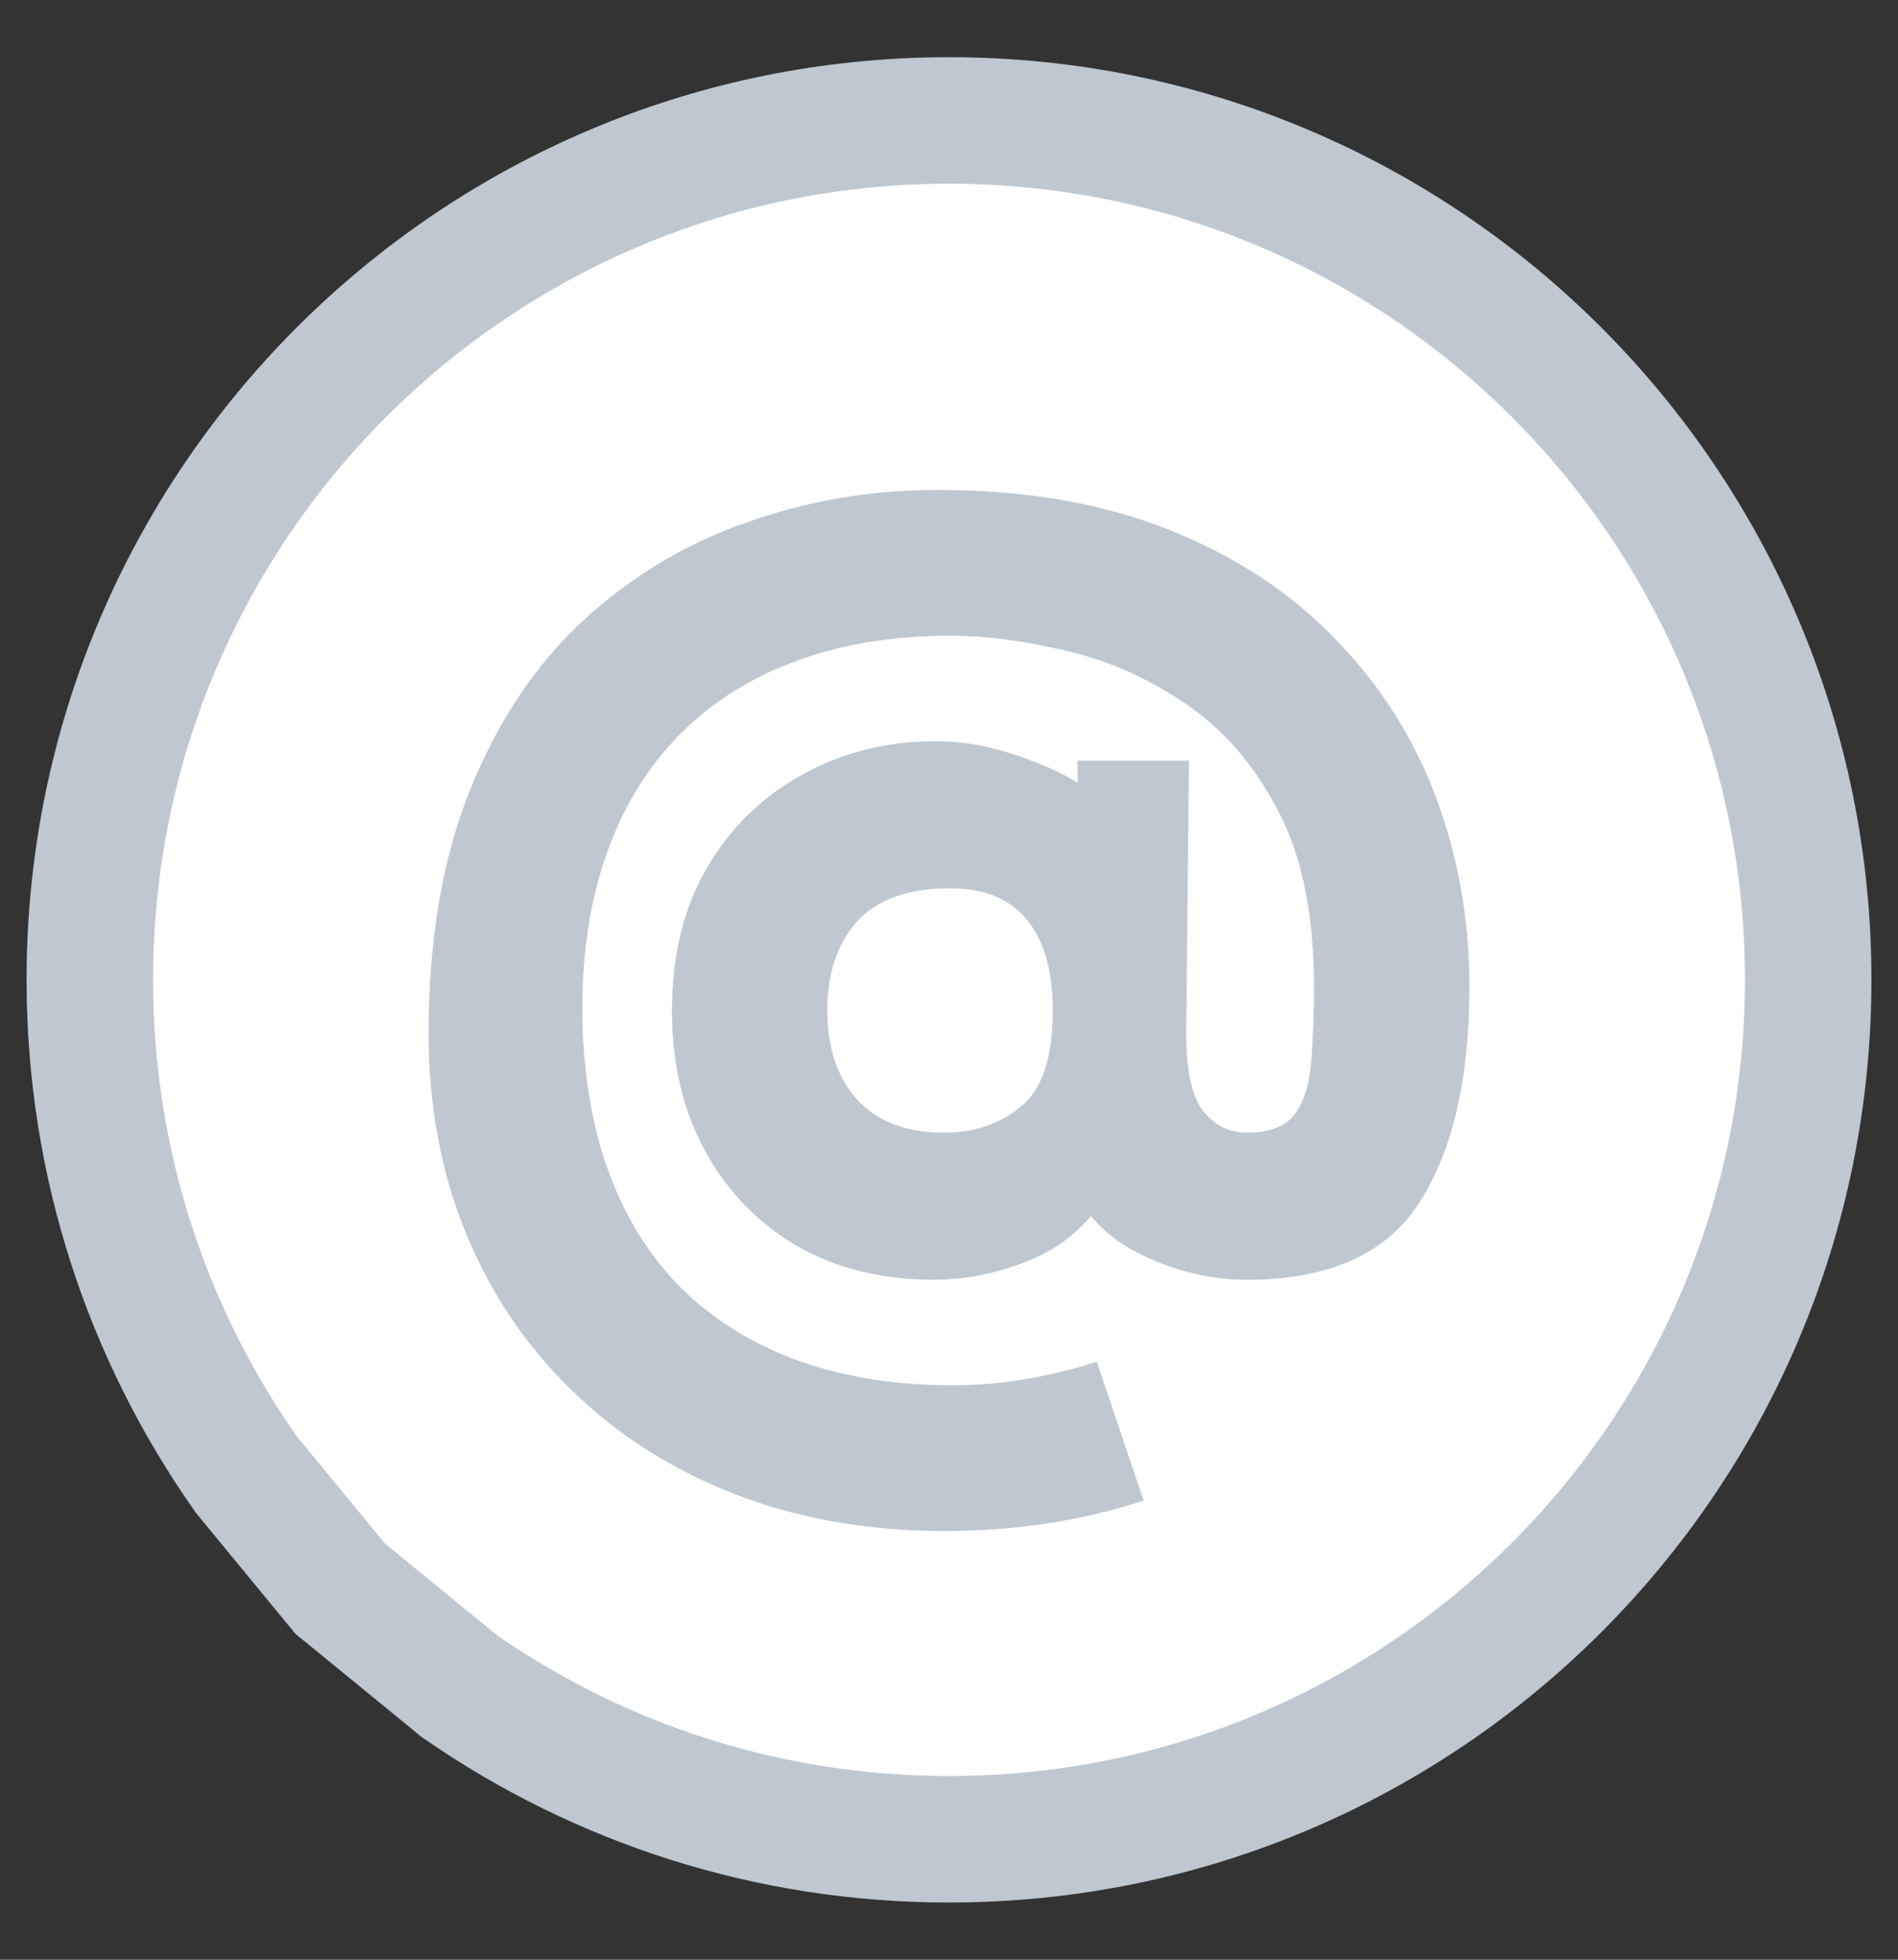
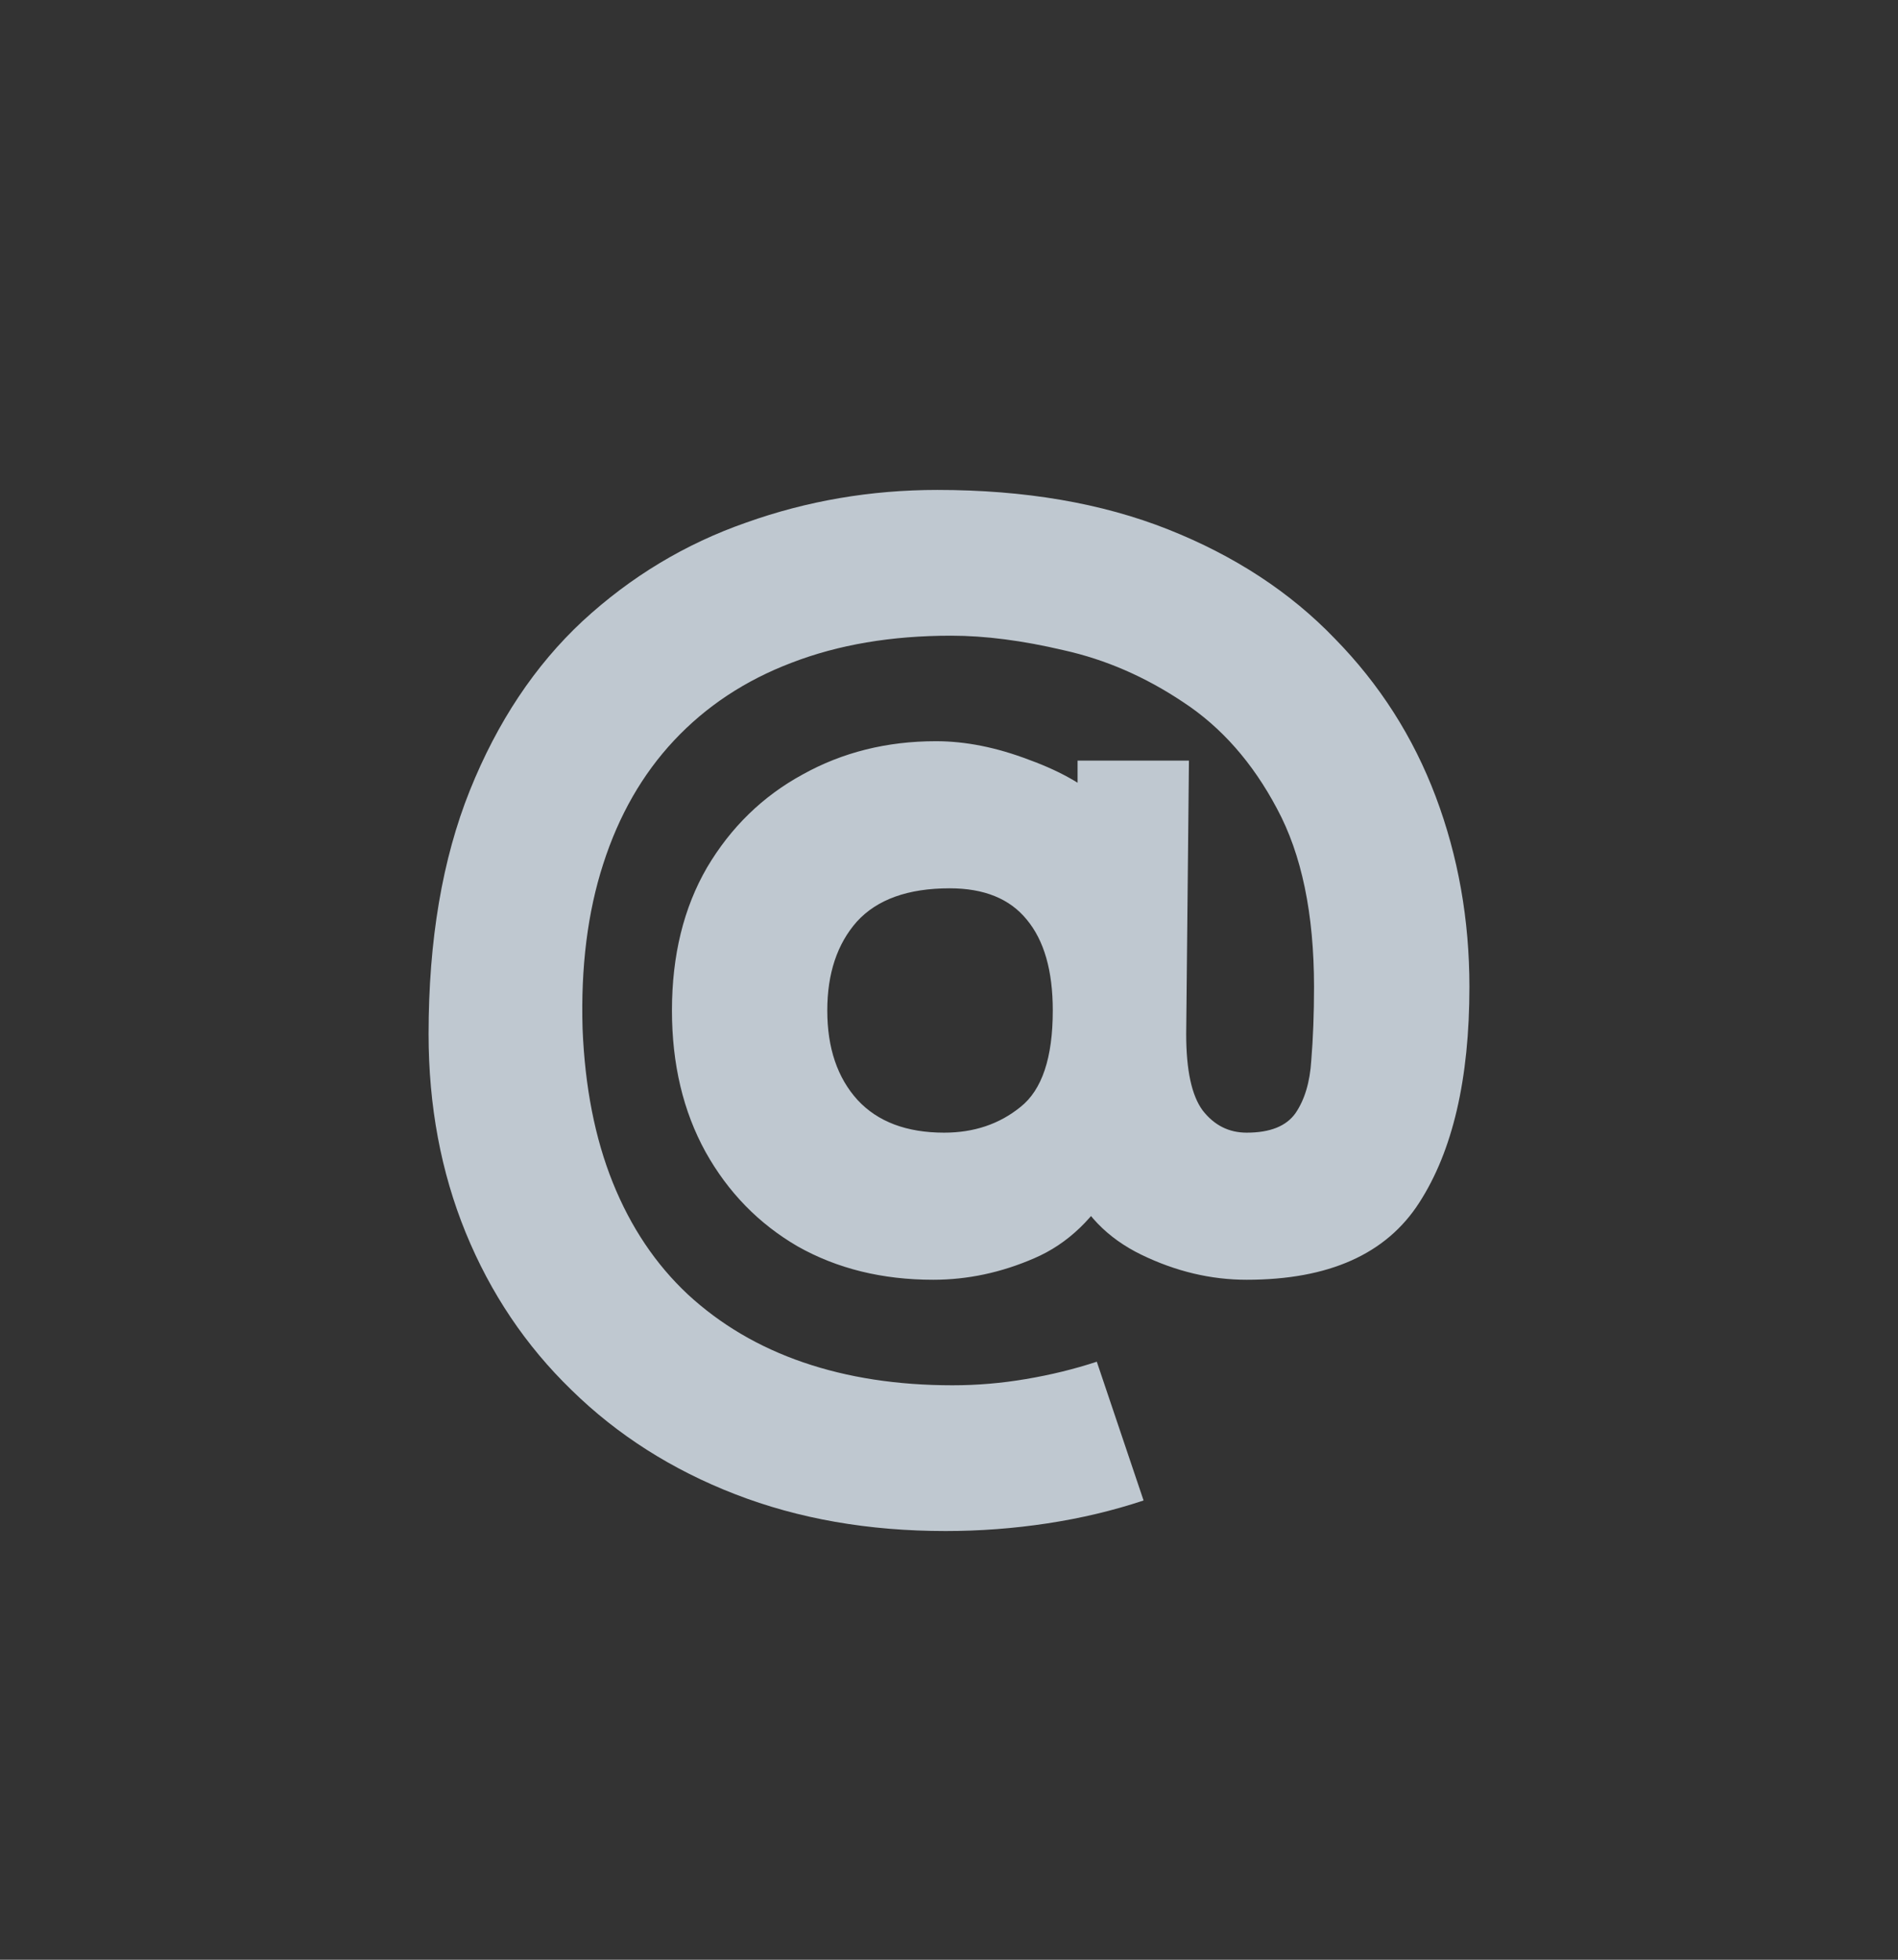
<svg xmlns="http://www.w3.org/2000/svg" width="31" height="32" viewBox="0 0 31 32" fill="none">
  <rect x="0" y="0" width="31" height="32" fill="#333333" stroke="none" />
-   <path d="M7.472 27.507L7.504 27.534L7.539 27.558C9.801 29.119 12.545 30.033 15.5 30.033C23.25 30.033 29.533 23.75 29.533 16C29.533 8.25 23.25 1.967 15.5 1.967C7.75 1.967 1.467 8.25 1.467 16C1.467 18.991 2.404 21.766 4 24.044L4.023 24.077L4.048 24.108L5.494 25.865L5.559 25.944L5.638 26.008L7.472 27.507Z" fill="white" stroke="#BFC8D0" stroke-width="2.066" />
  <path d="M15.444 25C14.186 25 13.041 24.8 12.008 24.399C10.975 23.999 10.084 23.432 9.336 22.699C8.587 21.974 8.011 21.116 7.606 20.127C7.202 19.137 7 18.056 7 16.885C7 15.352 7.225 14.026 7.674 12.907C8.123 11.789 8.737 10.867 9.515 10.142C10.301 9.417 11.192 8.88 12.188 8.533C13.183 8.178 14.224 8 15.309 8C16.739 8 17.997 8.215 19.082 8.646C20.167 9.077 21.073 9.67 21.799 10.425C22.533 11.173 23.083 12.035 23.45 13.009C23.817 13.984 24 15.019 24 16.115C24 17.618 23.727 18.793 23.18 19.639C22.641 20.478 21.702 20.897 20.362 20.897C19.778 20.897 19.205 20.761 18.644 20.489C18.083 20.217 17.69 19.809 17.465 19.265H18.229C17.884 19.885 17.439 20.312 16.892 20.546C16.353 20.78 15.803 20.897 15.242 20.897C14.411 20.897 13.674 20.716 13.03 20.353C12.393 19.983 11.892 19.469 11.525 18.812C11.158 18.147 10.975 17.376 10.975 16.5C10.975 15.601 11.166 14.823 11.548 14.165C11.937 13.508 12.457 13.002 13.108 12.647C13.76 12.284 14.486 12.103 15.287 12.103C15.773 12.103 16.282 12.205 16.814 12.409C17.353 12.605 17.772 12.851 18.071 13.145L17.6 13.803V12.42H19.419L19.374 16.885C19.374 17.475 19.464 17.89 19.643 18.132C19.831 18.374 20.07 18.495 20.362 18.495C20.744 18.495 21.009 18.389 21.159 18.177C21.309 17.958 21.395 17.671 21.417 17.316C21.447 16.953 21.462 16.553 21.462 16.115C21.462 14.921 21.26 13.95 20.856 13.202C20.459 12.454 19.95 11.876 19.329 11.468C18.708 11.052 18.056 10.769 17.375 10.618C16.701 10.459 16.088 10.38 15.534 10.38C14.56 10.38 13.692 10.527 12.929 10.822C12.173 11.109 11.533 11.532 11.009 12.091C10.492 12.643 10.107 13.315 9.852 14.109C9.598 14.894 9.485 15.79 9.515 16.795C9.553 17.747 9.717 18.585 10.009 19.311C10.301 20.036 10.709 20.644 11.233 21.135C11.765 21.626 12.393 21.997 13.12 22.246C13.846 22.495 14.658 22.62 15.556 22.62C15.96 22.62 16.361 22.586 16.758 22.518C17.162 22.45 17.547 22.356 17.914 22.235L18.678 24.501C18.176 24.668 17.652 24.792 17.106 24.875C16.559 24.958 16.005 25 15.444 25ZM15.421 18.495C15.908 18.495 16.323 18.355 16.668 18.075C17.02 17.796 17.195 17.271 17.195 16.5C17.195 15.85 17.053 15.355 16.769 15.015C16.492 14.675 16.073 14.505 15.511 14.505C14.83 14.505 14.325 14.687 13.995 15.049C13.674 15.412 13.512 15.896 13.512 16.5C13.512 17.112 13.677 17.599 14.007 17.962C14.336 18.317 14.808 18.495 15.421 18.495Z" fill="#BFC8D0" />
</svg>